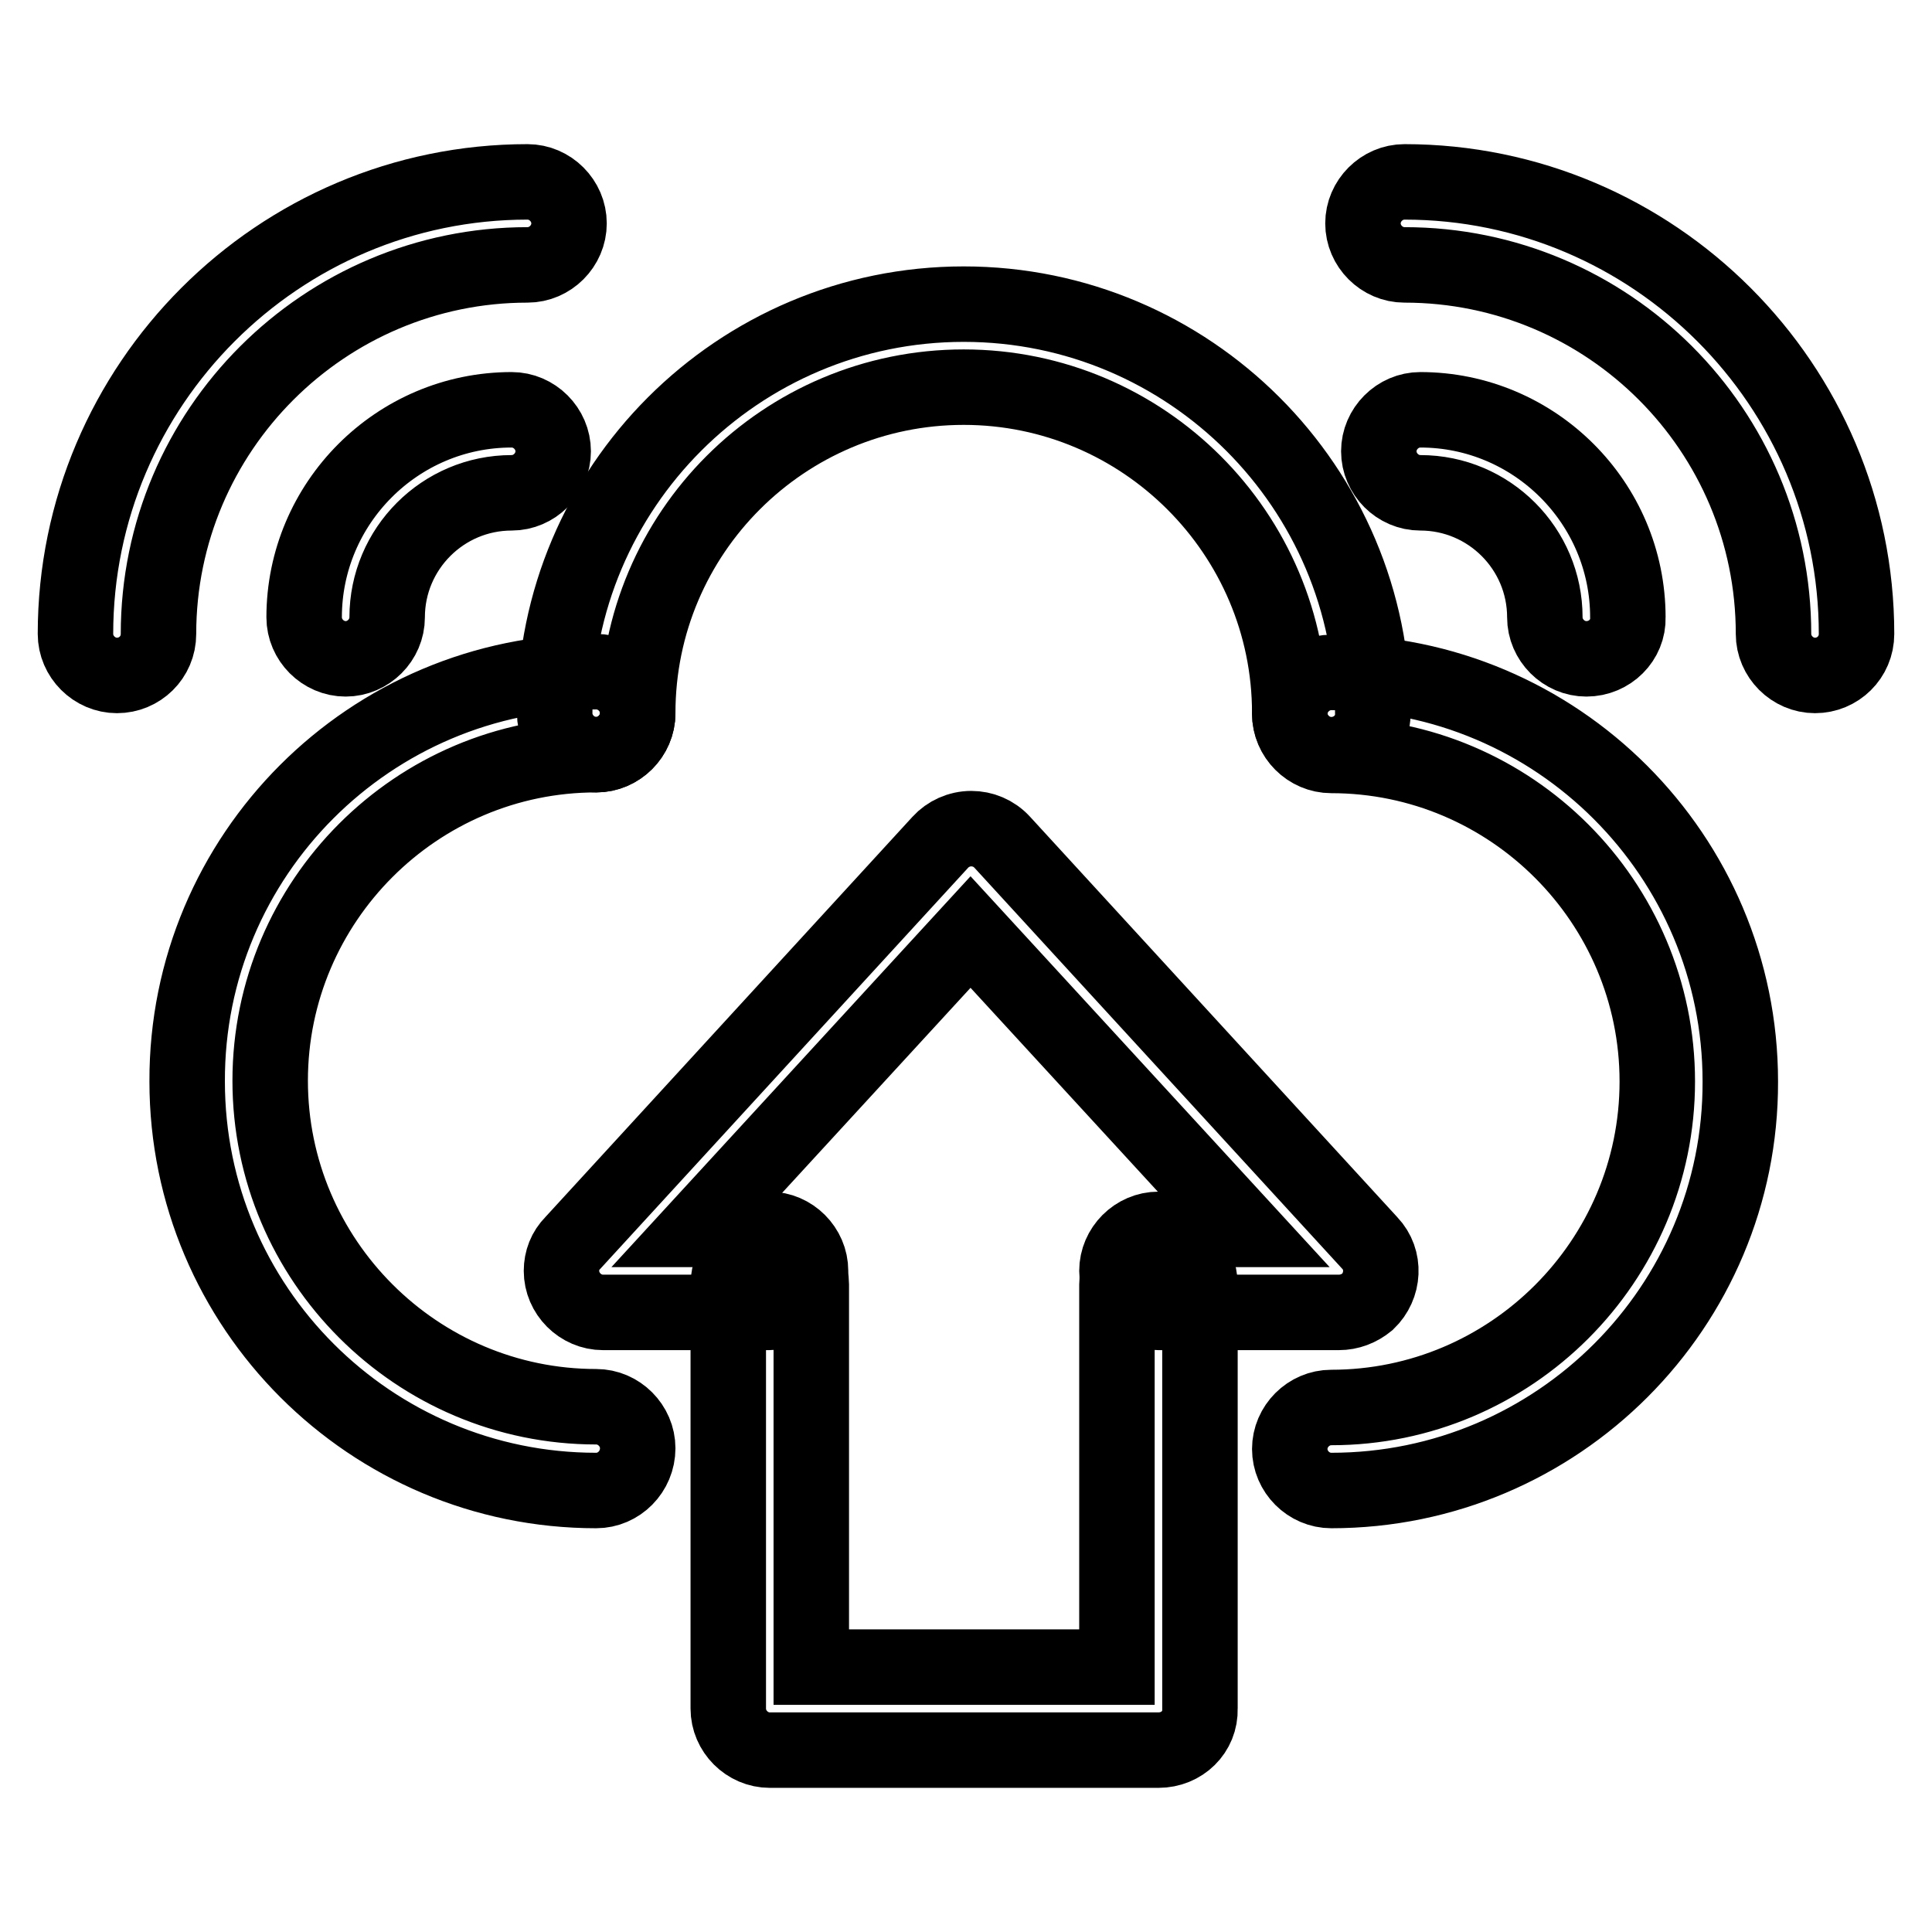
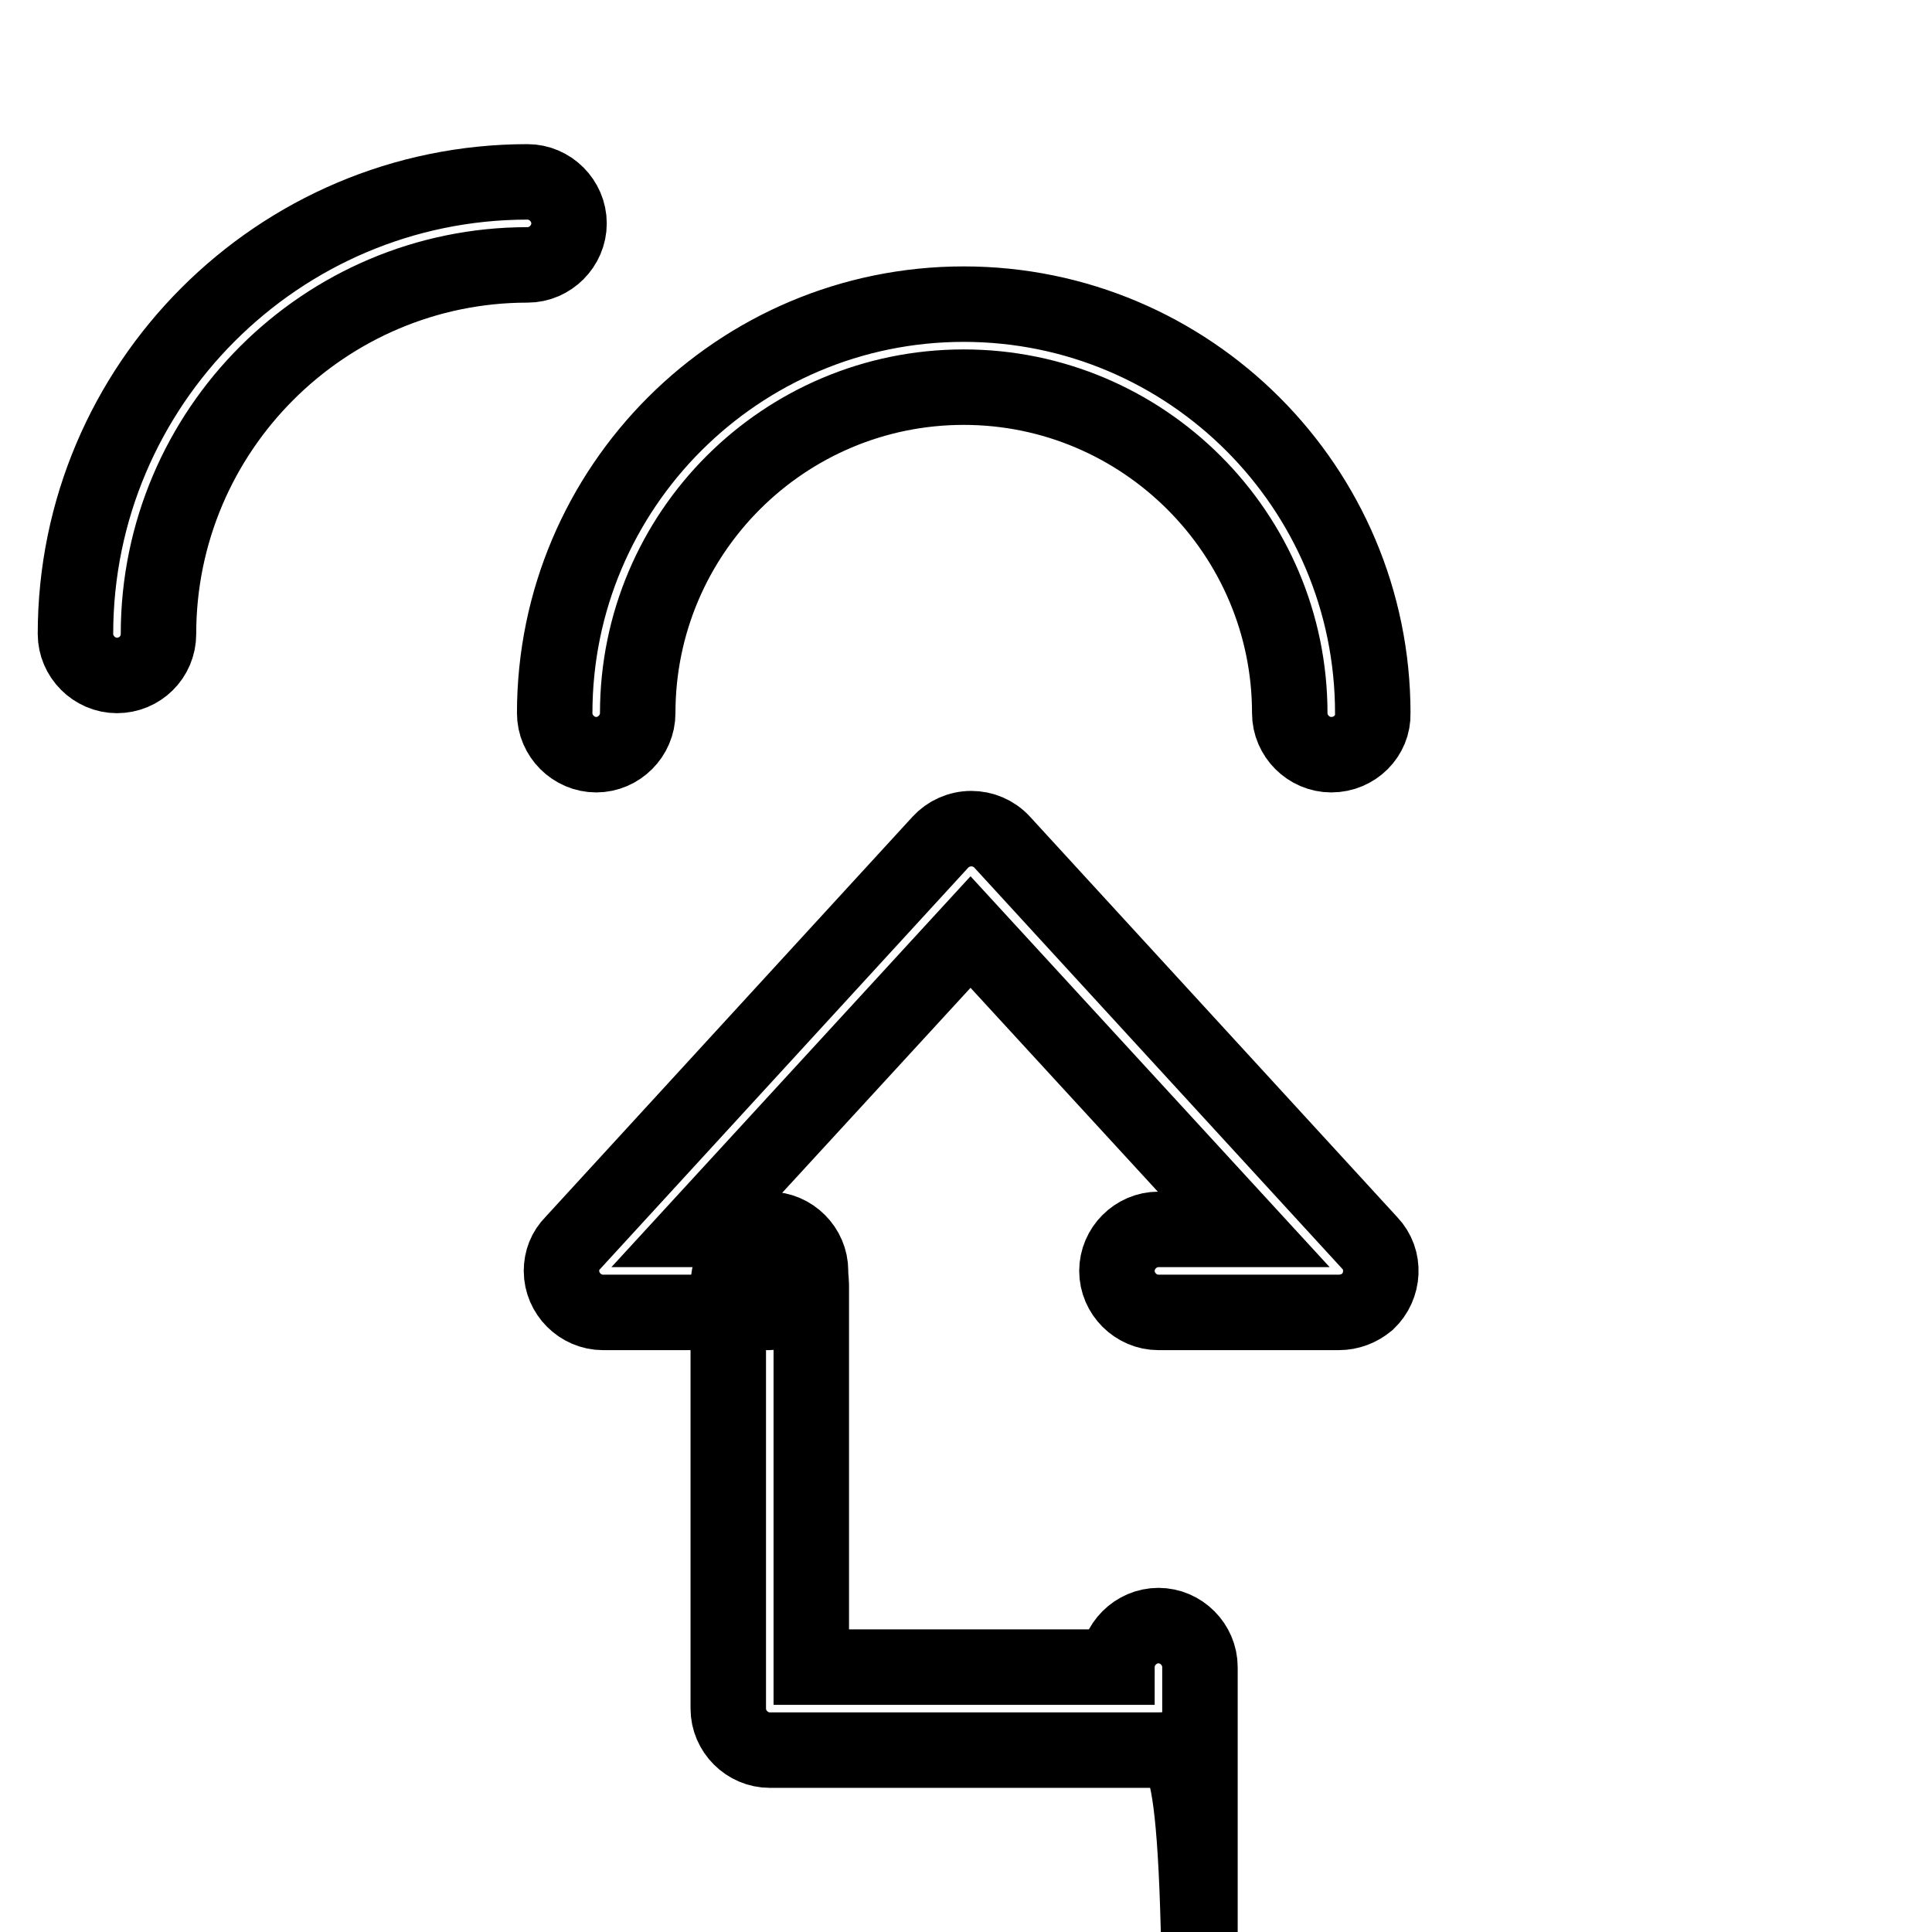
<svg xmlns="http://www.w3.org/2000/svg" version="1.1" x="0px" y="0px" viewBox="0 0 256 256" enable-background="new 0 0 256 256" xml:space="preserve">
  <g>
-     <path stroke-width="10" fill-opacity="0" stroke="#000000" d="M210.2,87.3c-3,0-5.5-2.5-5.5-5.5c0-9.1-7.4-16.5-16.5-16.5c-3,0-5.5-2.5-5.5-5.5s2.5-5.5,5.5-5.5 c15.1,0,27.5,12.3,27.5,27.5C215.8,84.8,213.3,87.3,210.2,87.3z" />
-     <path stroke-width="10" fill-opacity="0" stroke="#000000" d="M240.5,89.5c-3,0-5.5-2.5-5.5-5.5c0-27-21.9-48.9-48.9-48.9c-3,0-5.5-2.5-5.5-5.5c0-3,2.5-5.5,5.5-5.5 C219.1,24.1,246,51,246,84C246,87.1,243.5,89.5,240.5,89.5z M45.8,87.3c-3,0-5.5-2.5-5.5-5.5c0-15.1,12.3-27.5,27.5-27.5 c3,0,5.5,2.5,5.5,5.5s-2.5,5.5-5.5,5.5c-9.1,0-16.5,7.4-16.5,16.5C51.3,84.8,48.8,87.3,45.8,87.3z" />
    <path stroke-width="10" fill-opacity="0" stroke="#000000" d="M15.5,89.5c-3,0-5.5-2.5-5.5-5.5C10,51,36.9,24.1,69.9,24.1c3,0,5.5,2.5,5.5,5.5c0,3-2.5,5.5-5.5,5.5 C43,35.1,21,57,21,84C21,87.1,18.5,89.5,15.5,89.5L15.5,89.5z M176.4,100c-3,0-5.5-2.5-5.5-5.5c0-23.8-19.4-43.2-43.2-43.2 S84.5,70.6,84.5,94.5c0,3-2.5,5.5-5.5,5.5c-3,0-5.5-2.5-5.5-5.5c0-29.9,24.3-54.2,54.2-54.2c29.9,0,54.2,24.3,54.2,54.2 C182,97.5,179.5,100,176.4,100z" />
-     <path stroke-width="10" fill-opacity="0" stroke="#000000" d="M79,197.5c-29.9,0-54.2-24.3-54.2-54.2C24.7,113.3,49.1,89,79,89c3,0,5.5,2.5,5.5,5.5S82,100,79,100 c-23.8,0-43.2,19.4-43.2,43.2c0,23.8,19.4,43.2,43.2,43.2c3,0,5.5,2.5,5.5,5.5C84.5,195,82,197.5,79,197.5z M176.4,197.5 c-3,0-5.5-2.5-5.5-5.5c0-3,2.5-5.5,5.5-5.5c23.8,0,43.2-19.4,43.2-43.2c0-23.8-19.4-43.2-43.2-43.2c-3,0-5.5-2.5-5.5-5.5 s2.5-5.5,5.5-5.5c29.9,0,54.2,24.3,54.2,54.2C230.7,173.1,206.4,197.5,176.4,197.5z" />
    <path stroke-width="10" fill-opacity="0" stroke="#000000" d="M177.4,173.9h-23.9c-3,0-5.5-2.5-5.5-5.5c0-3,2.5-5.5,5.5-5.5h11.3l-36.2-39.4l-36.2,39.4h9.5 c3,0,5.5,2.5,5.5,5.5c0,3-2.5,5.5-5.5,5.5h-22c-3,0-5.5-2.5-5.5-5.5c0-1.4,0.5-2.7,1.5-3.7l48.7-53.1c1-1.1,2.5-1.8,4.1-1.8 c1.5,0,3,0.6,4.1,1.8l48.7,53.1c2.1,2.2,1.9,5.7-0.3,7.8C180.1,173.4,178.8,173.9,177.4,173.9L177.4,173.9z" />
-     <path stroke-width="10" fill-opacity="0" stroke="#000000" d="M153.5,231.9H102c-3,0-5.5-2.5-5.5-5.5v-56.2c0-3,2.5-5.5,5.5-5.5c3,0,5.5,2.5,5.5,5.5v50.7H148v-50.7 c0-3,2.5-5.5,5.5-5.5s5.5,2.5,5.5,5.5v56.2C159.1,229.5,156.6,231.9,153.5,231.9L153.5,231.9z" />
+     <path stroke-width="10" fill-opacity="0" stroke="#000000" d="M153.5,231.9H102c-3,0-5.5-2.5-5.5-5.5v-56.2c0-3,2.5-5.5,5.5-5.5c3,0,5.5,2.5,5.5,5.5v50.7H148c0-3,2.5-5.5,5.5-5.5s5.5,2.5,5.5,5.5v56.2C159.1,229.5,156.6,231.9,153.5,231.9L153.5,231.9z" />
  </g>
</svg>